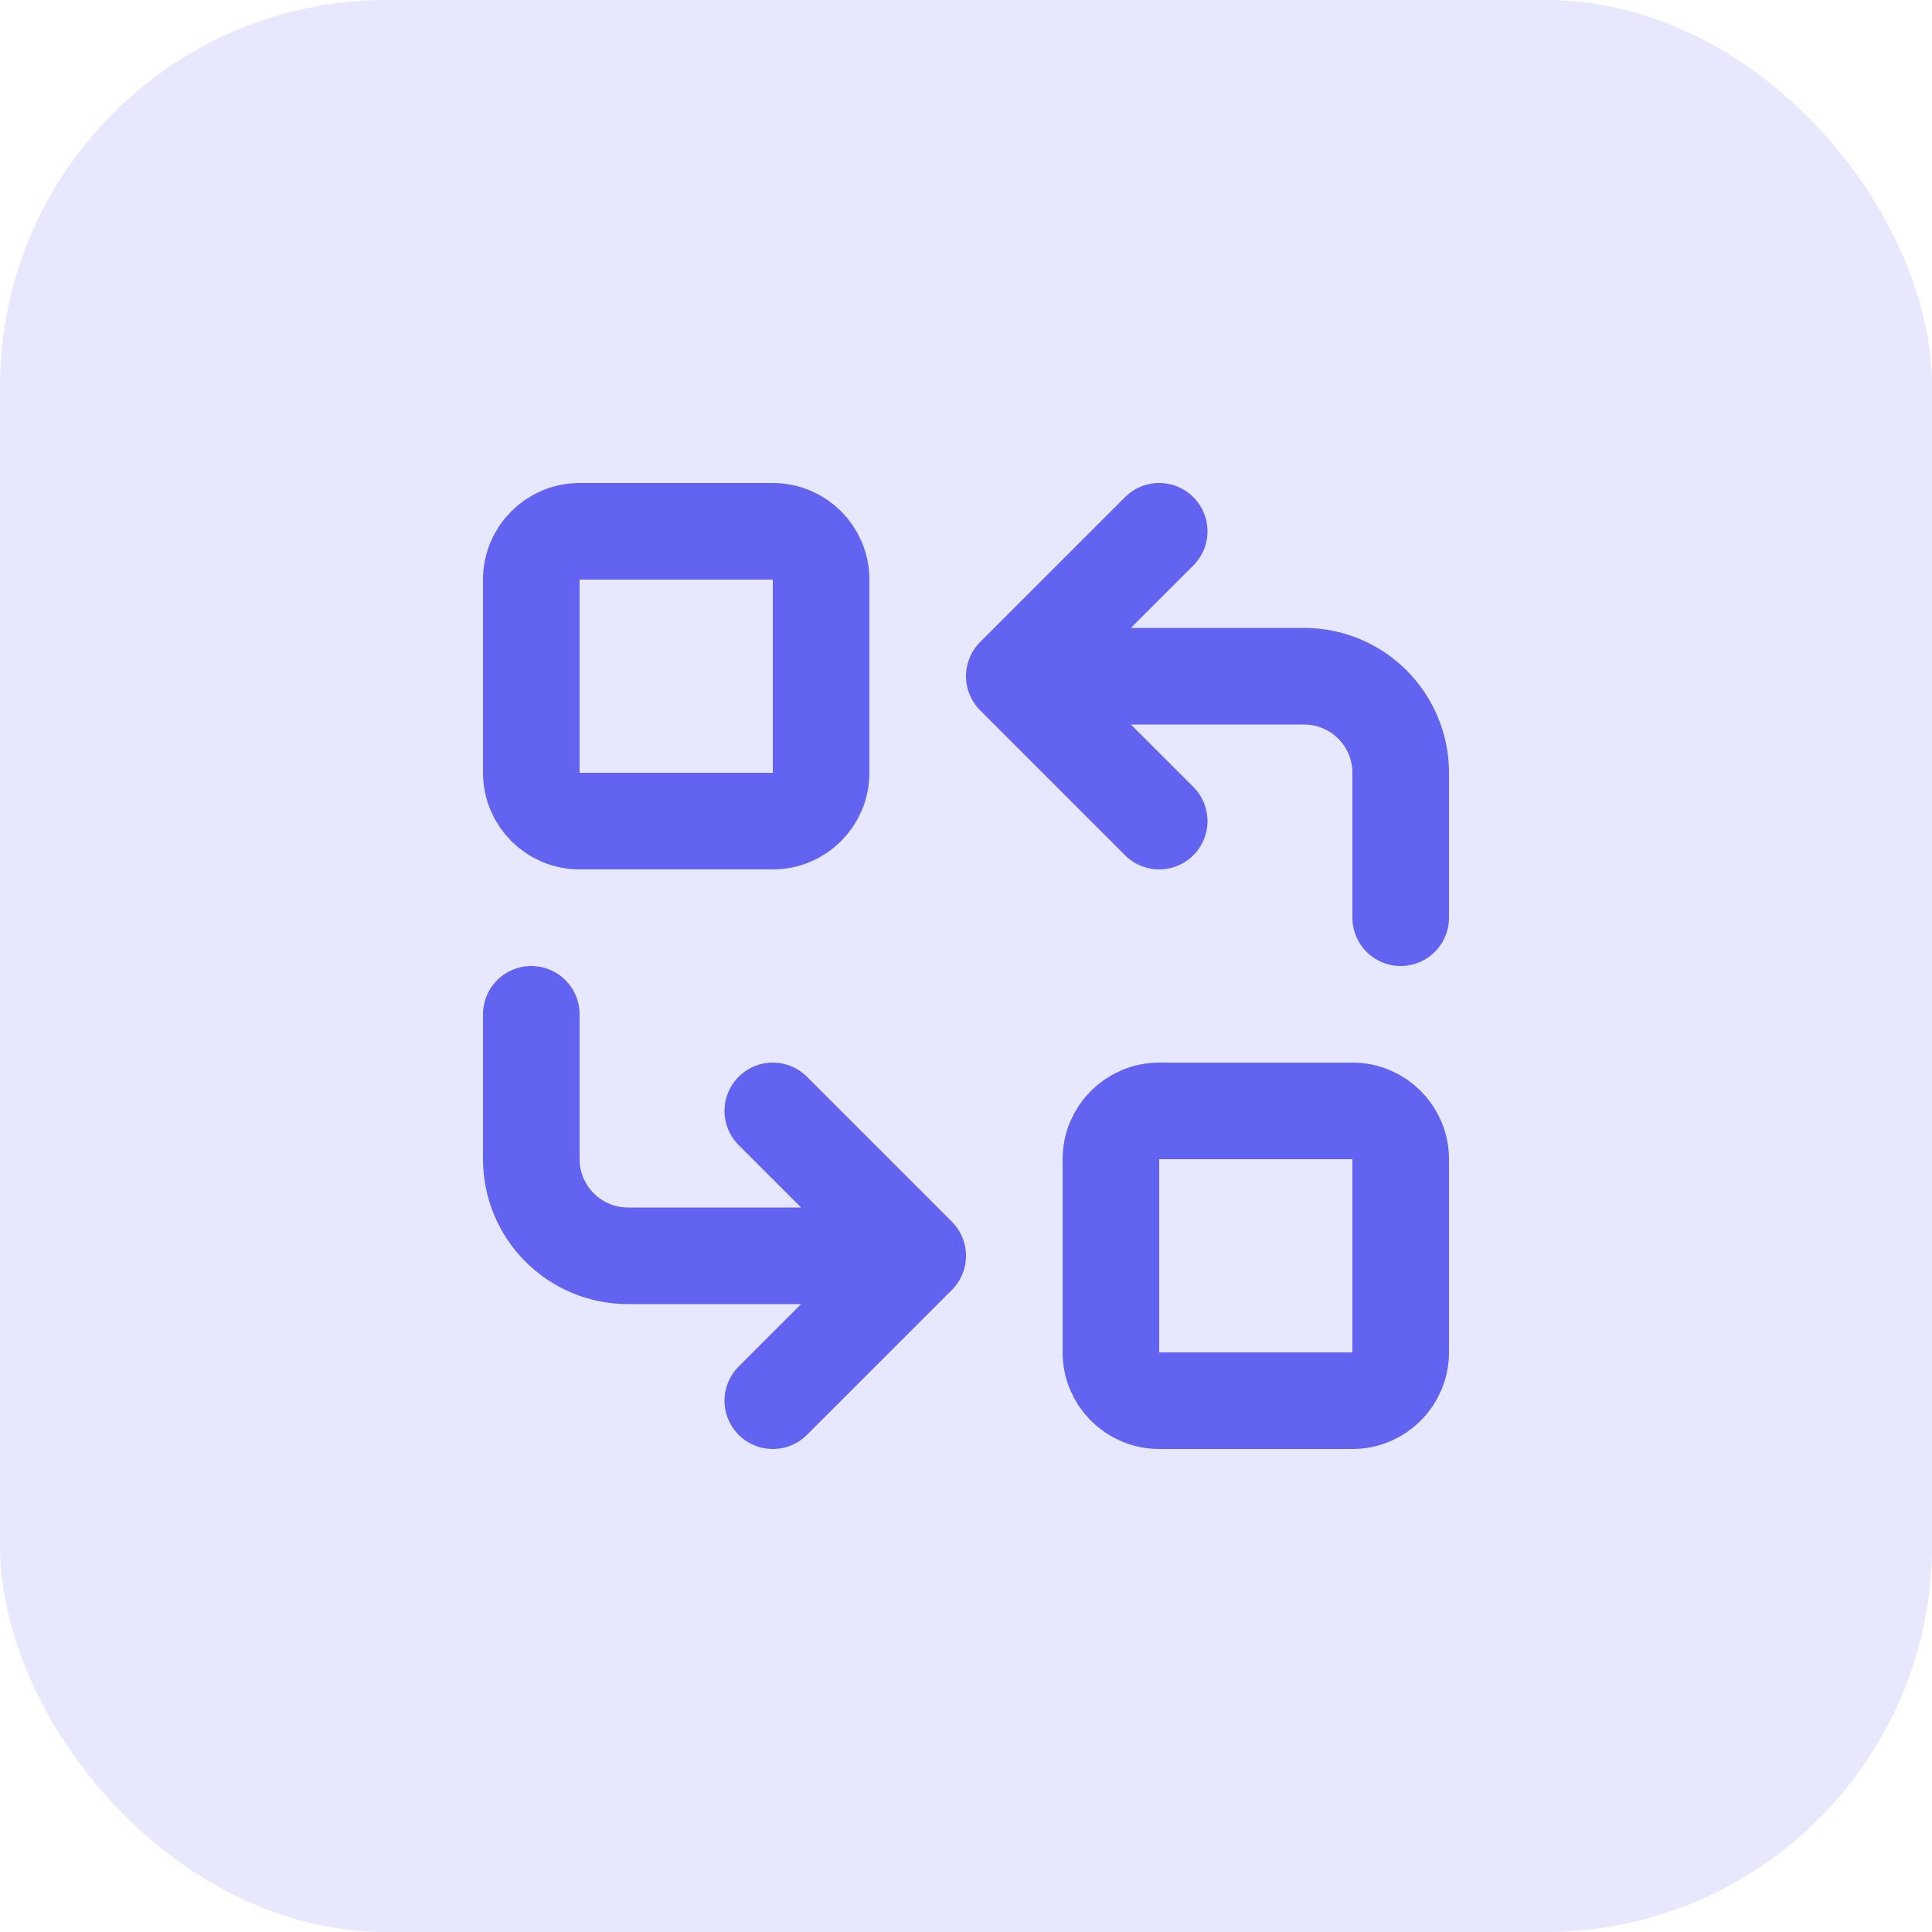
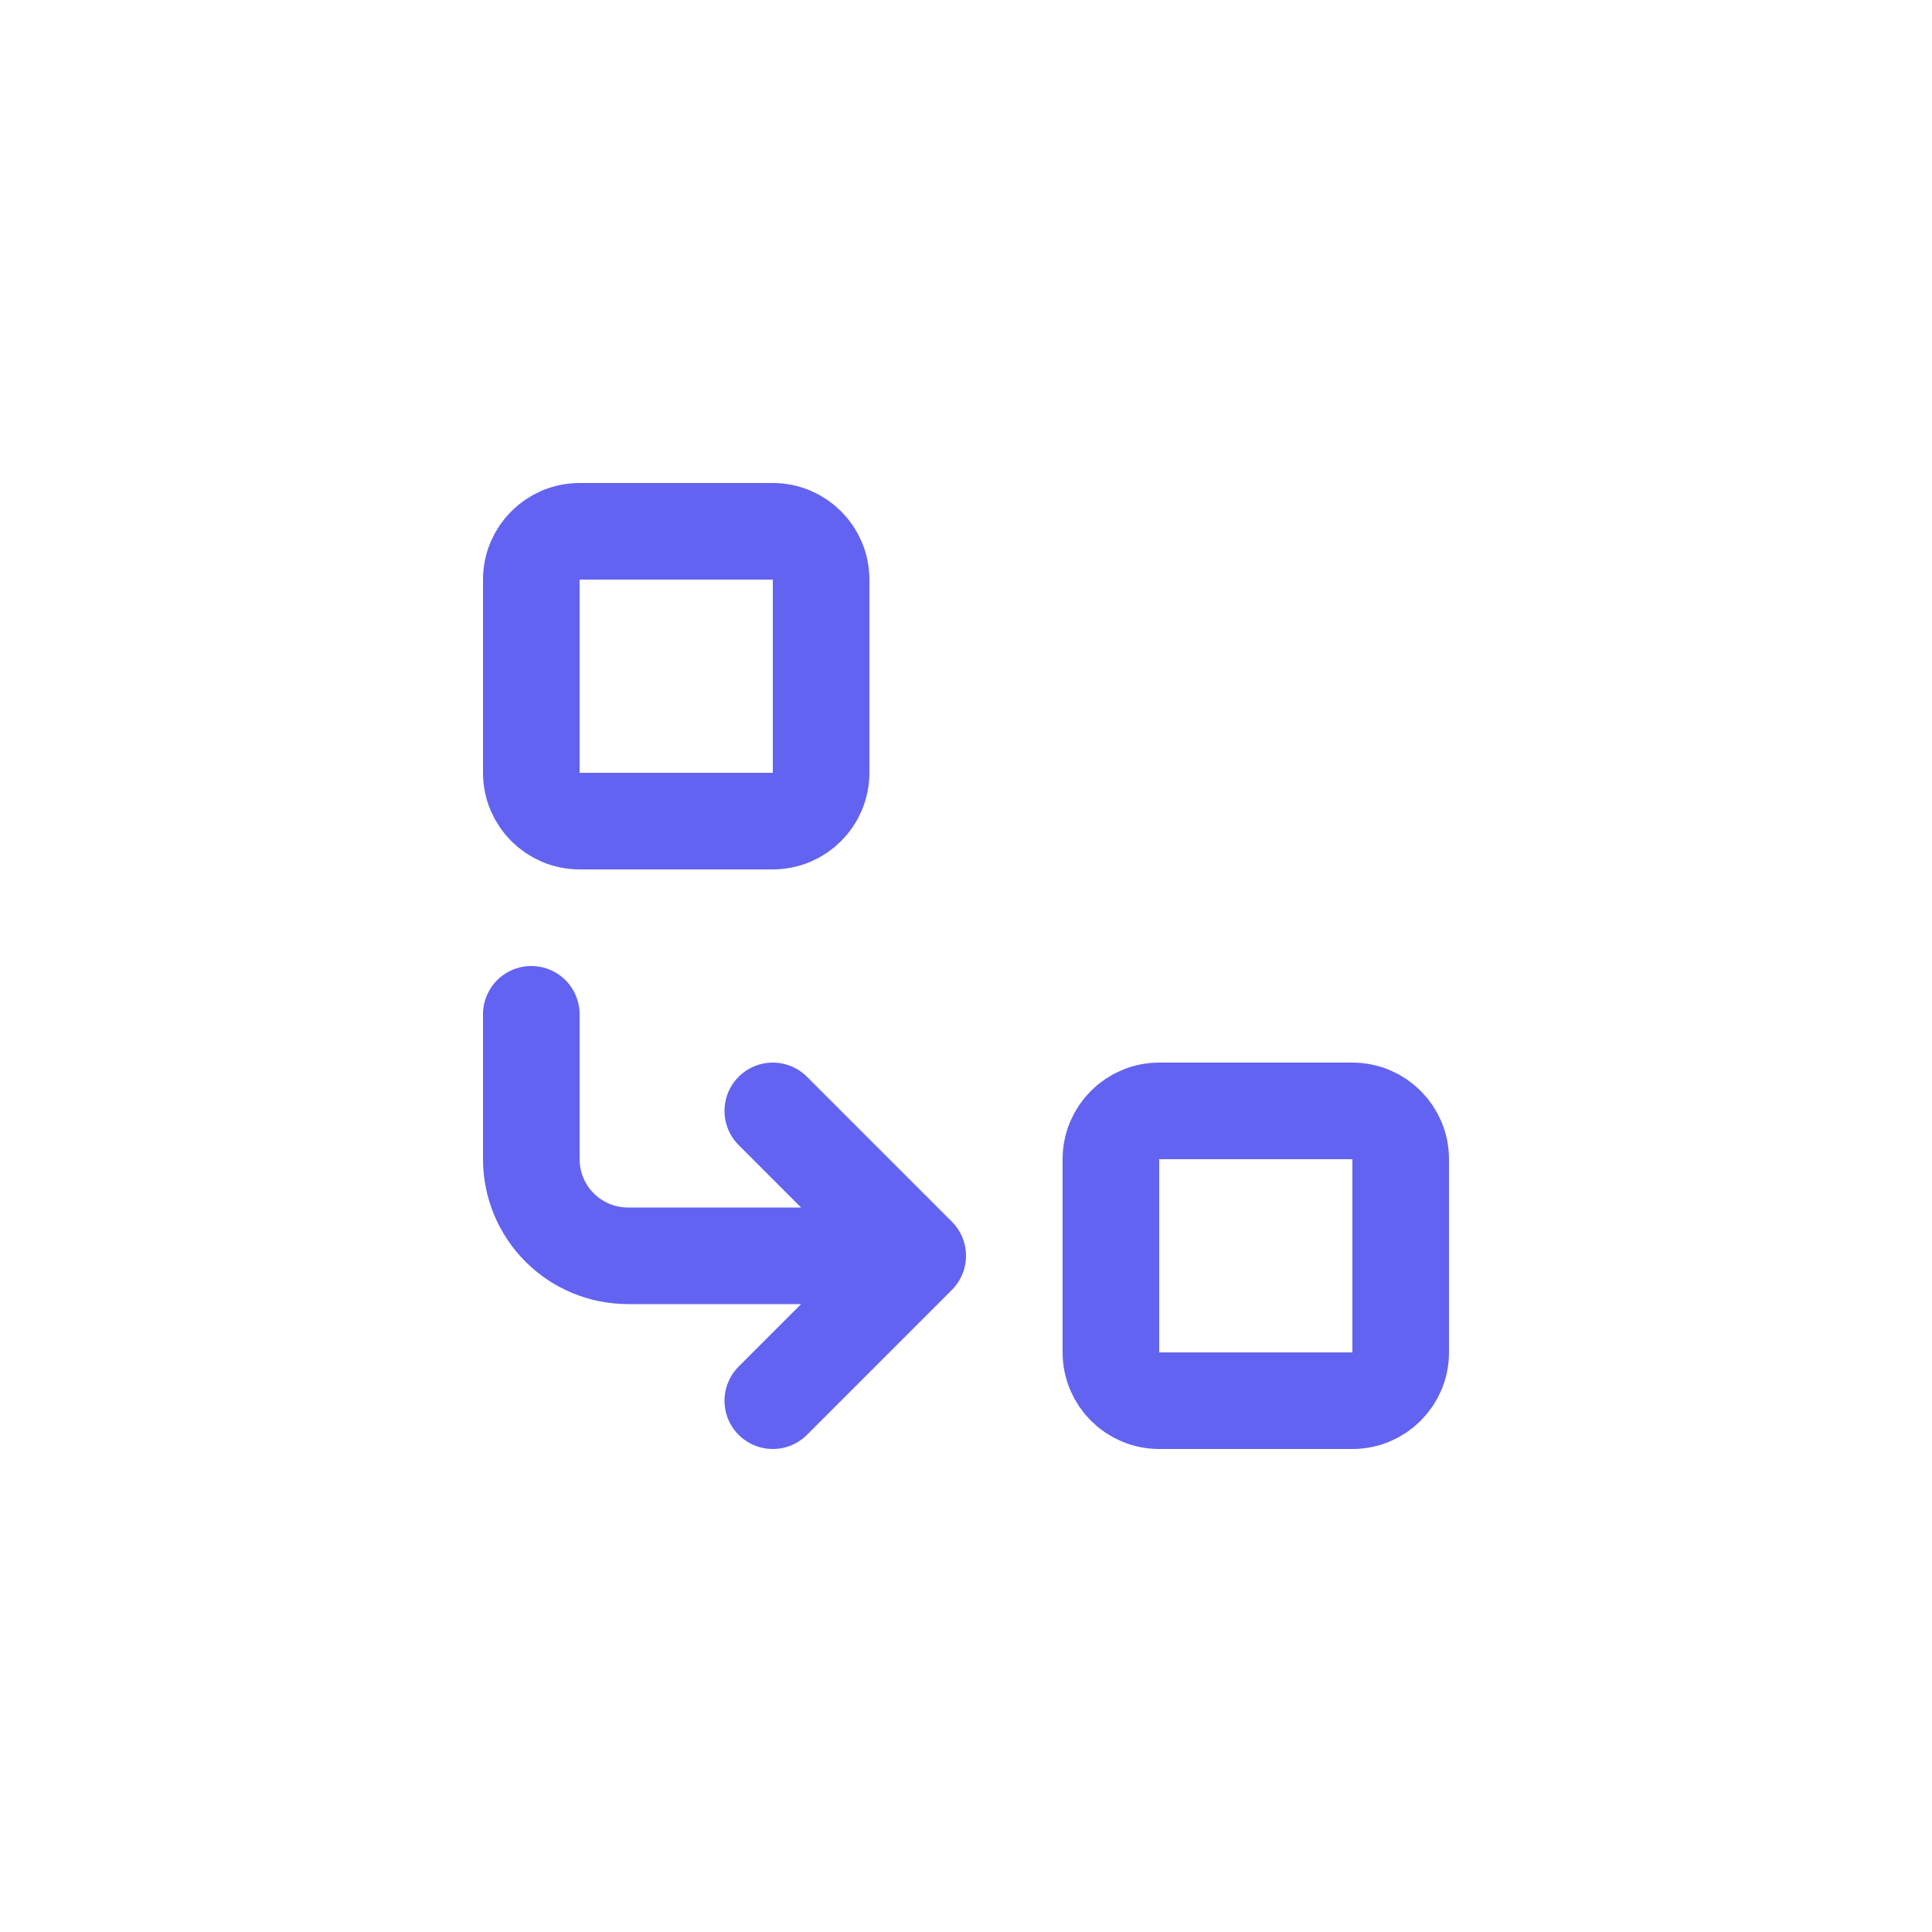
<svg xmlns="http://www.w3.org/2000/svg" width="40" height="40" viewBox="0 0 40 40" fill="none">
-   <rect width="40" height="40" rx="8" fill="#6363F1" fill-opacity="0.15" />
  <g clip-path="url(#clip0_34_1365)">
    <path d="M16 11H12C11.448 11 11 11.448 11 12V16C11 16.552 11.448 17 12 17H16C16.552 17 17 16.552 17 16V12C17 11.448 16.552 11 16 11Z" stroke="#6363F1" stroke-width="2" stroke-linecap="round" stroke-linejoin="round" />
    <path d="M28 23H24C23.448 23 23 23.448 23 24V28C23 28.552 23.448 29 24 29H28C28.552 29 29 28.552 29 28V24C29 23.448 28.552 23 28 23Z" stroke="#6363F1" stroke-width="2" stroke-linecap="round" stroke-linejoin="round" />
-     <path d="M29 19V16C29 15.47 28.789 14.961 28.414 14.586C28.039 14.211 27.53 14 27 14H21M21 14L24 17M21 14L24 11" stroke="#6363F1" stroke-width="2" stroke-linecap="round" stroke-linejoin="round" />
    <path d="M11 21V24C11 24.53 11.211 25.039 11.586 25.414C11.961 25.789 12.47 26 13 26H19M19 26L16 23M19 26L16 29" stroke="#6363F1" stroke-width="2" stroke-linecap="round" stroke-linejoin="round" />
  </g>
  <defs>
    <clipPath id="clip0_34_1365">
      <rect width="24" height="24" fill="white" transform="translate(8 8)" />
    </clipPath>
  </defs>
</svg>